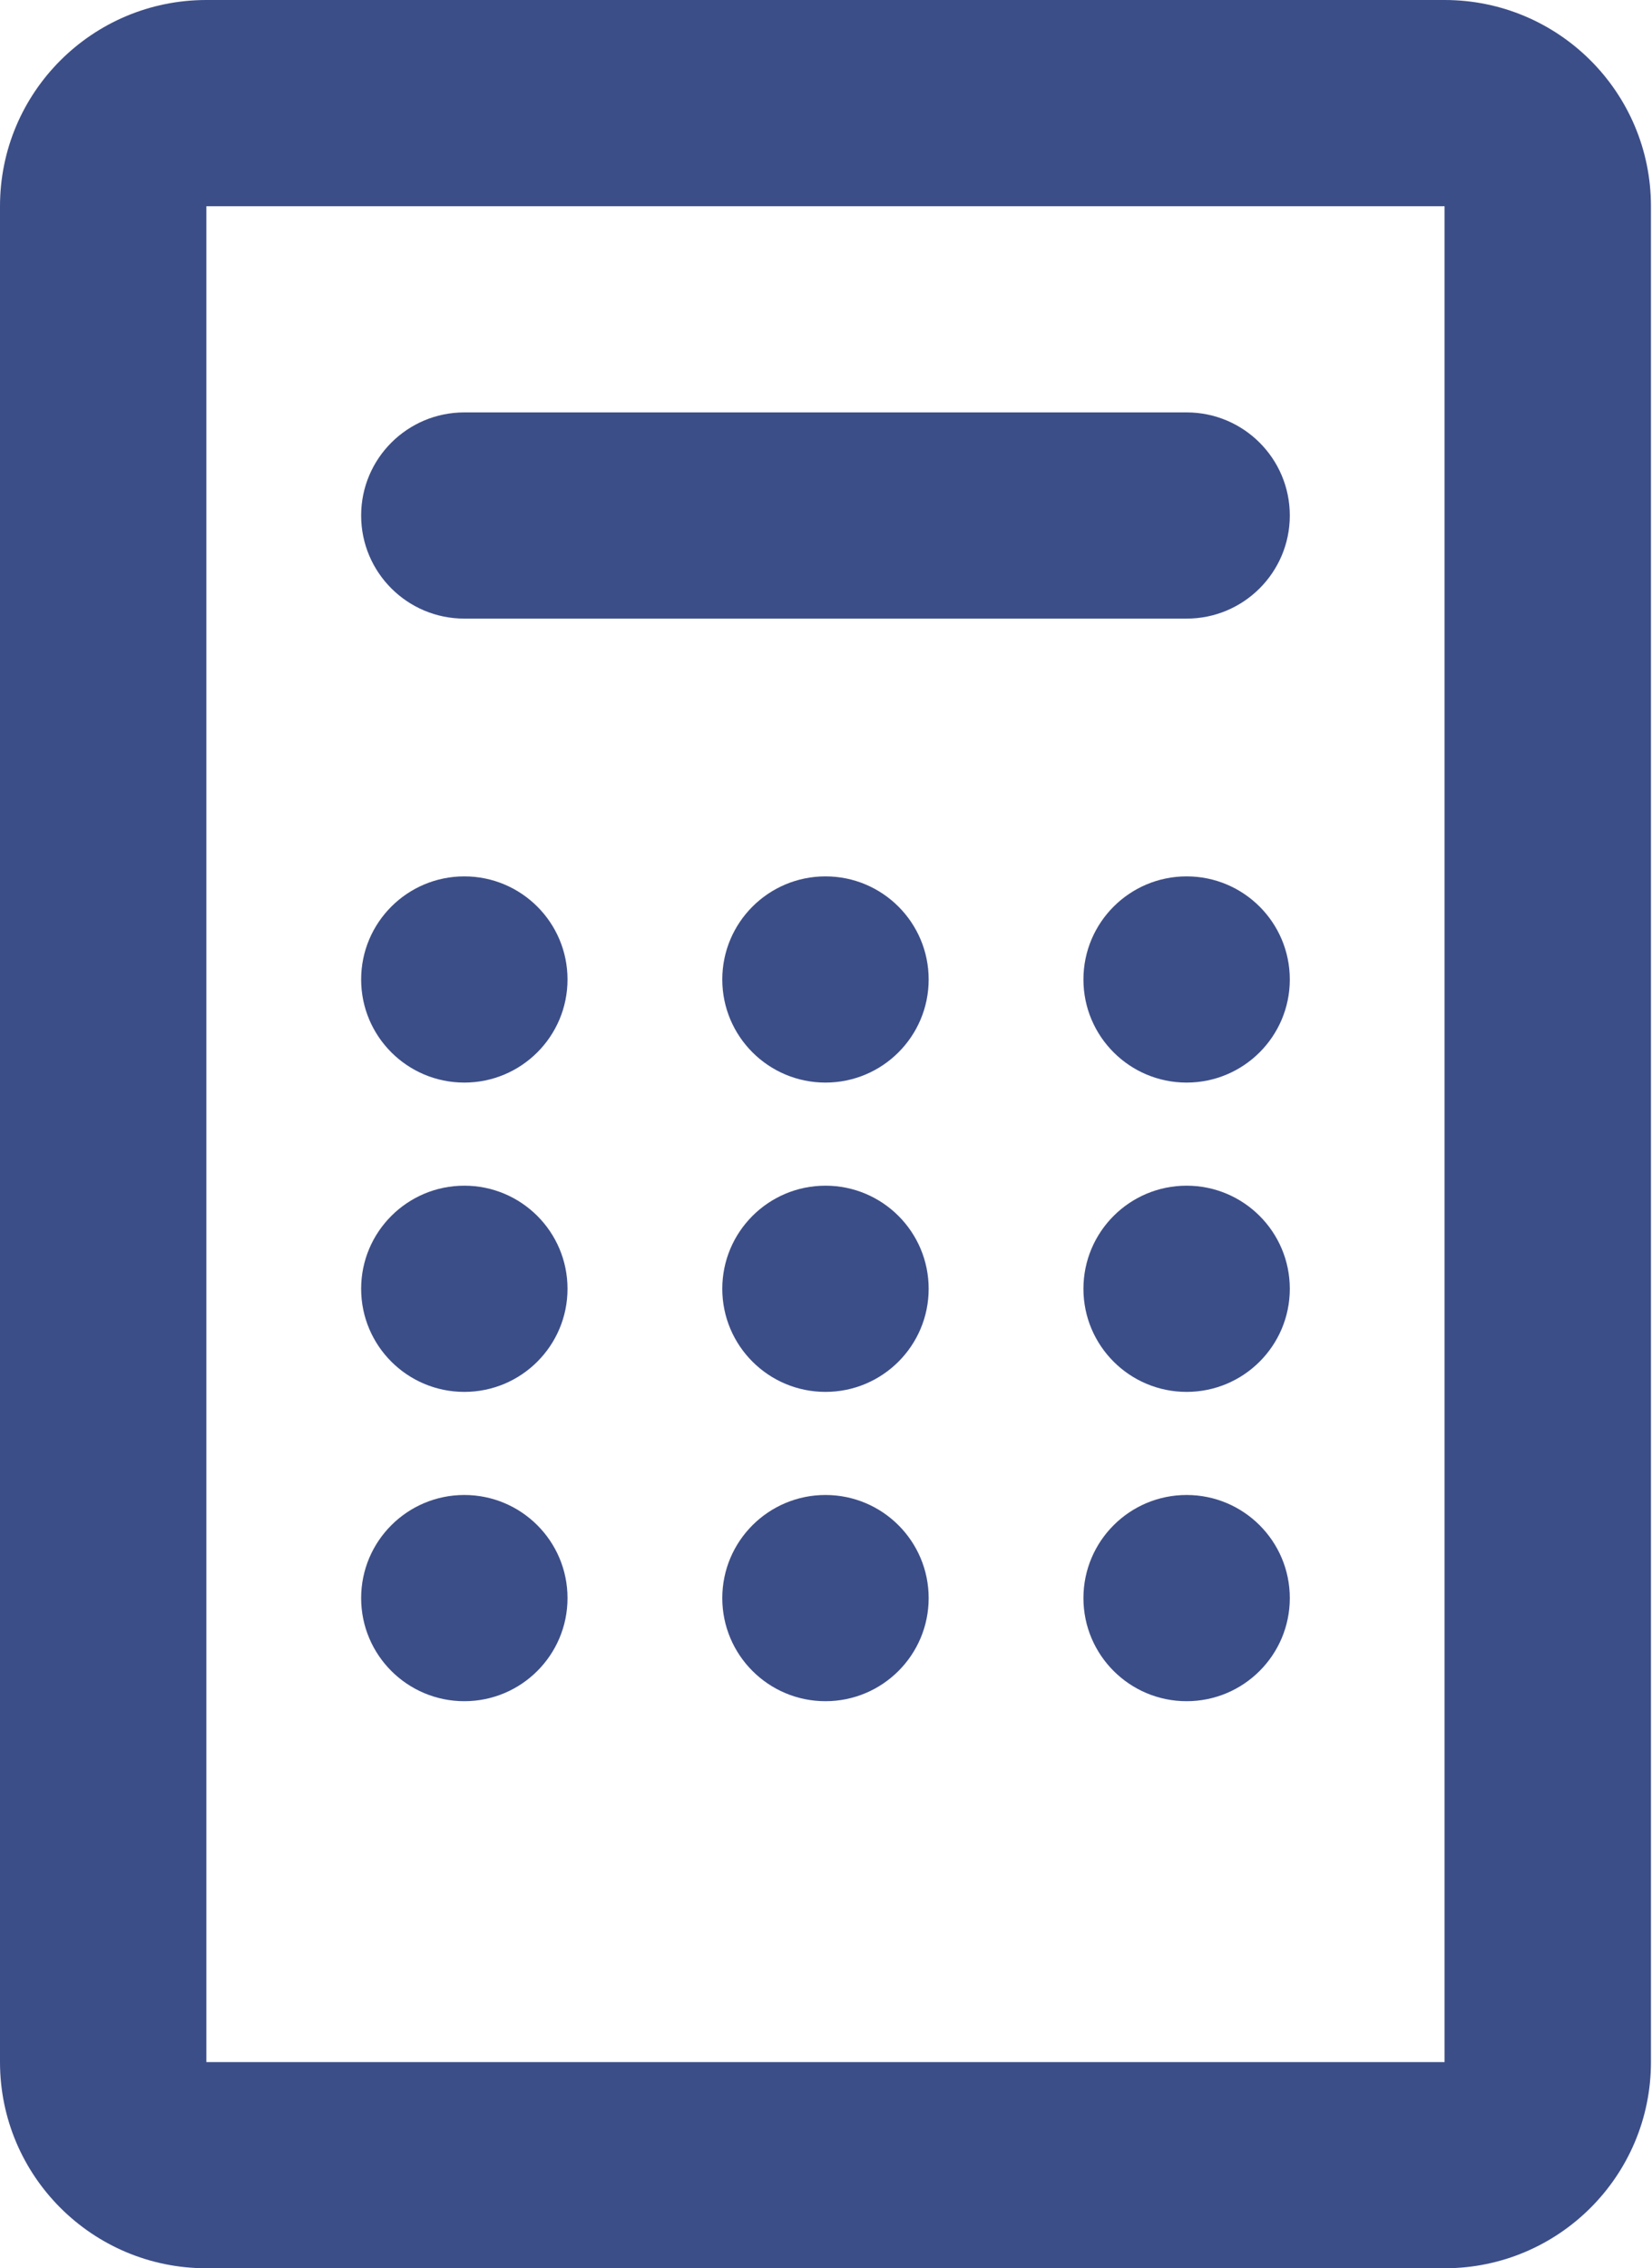
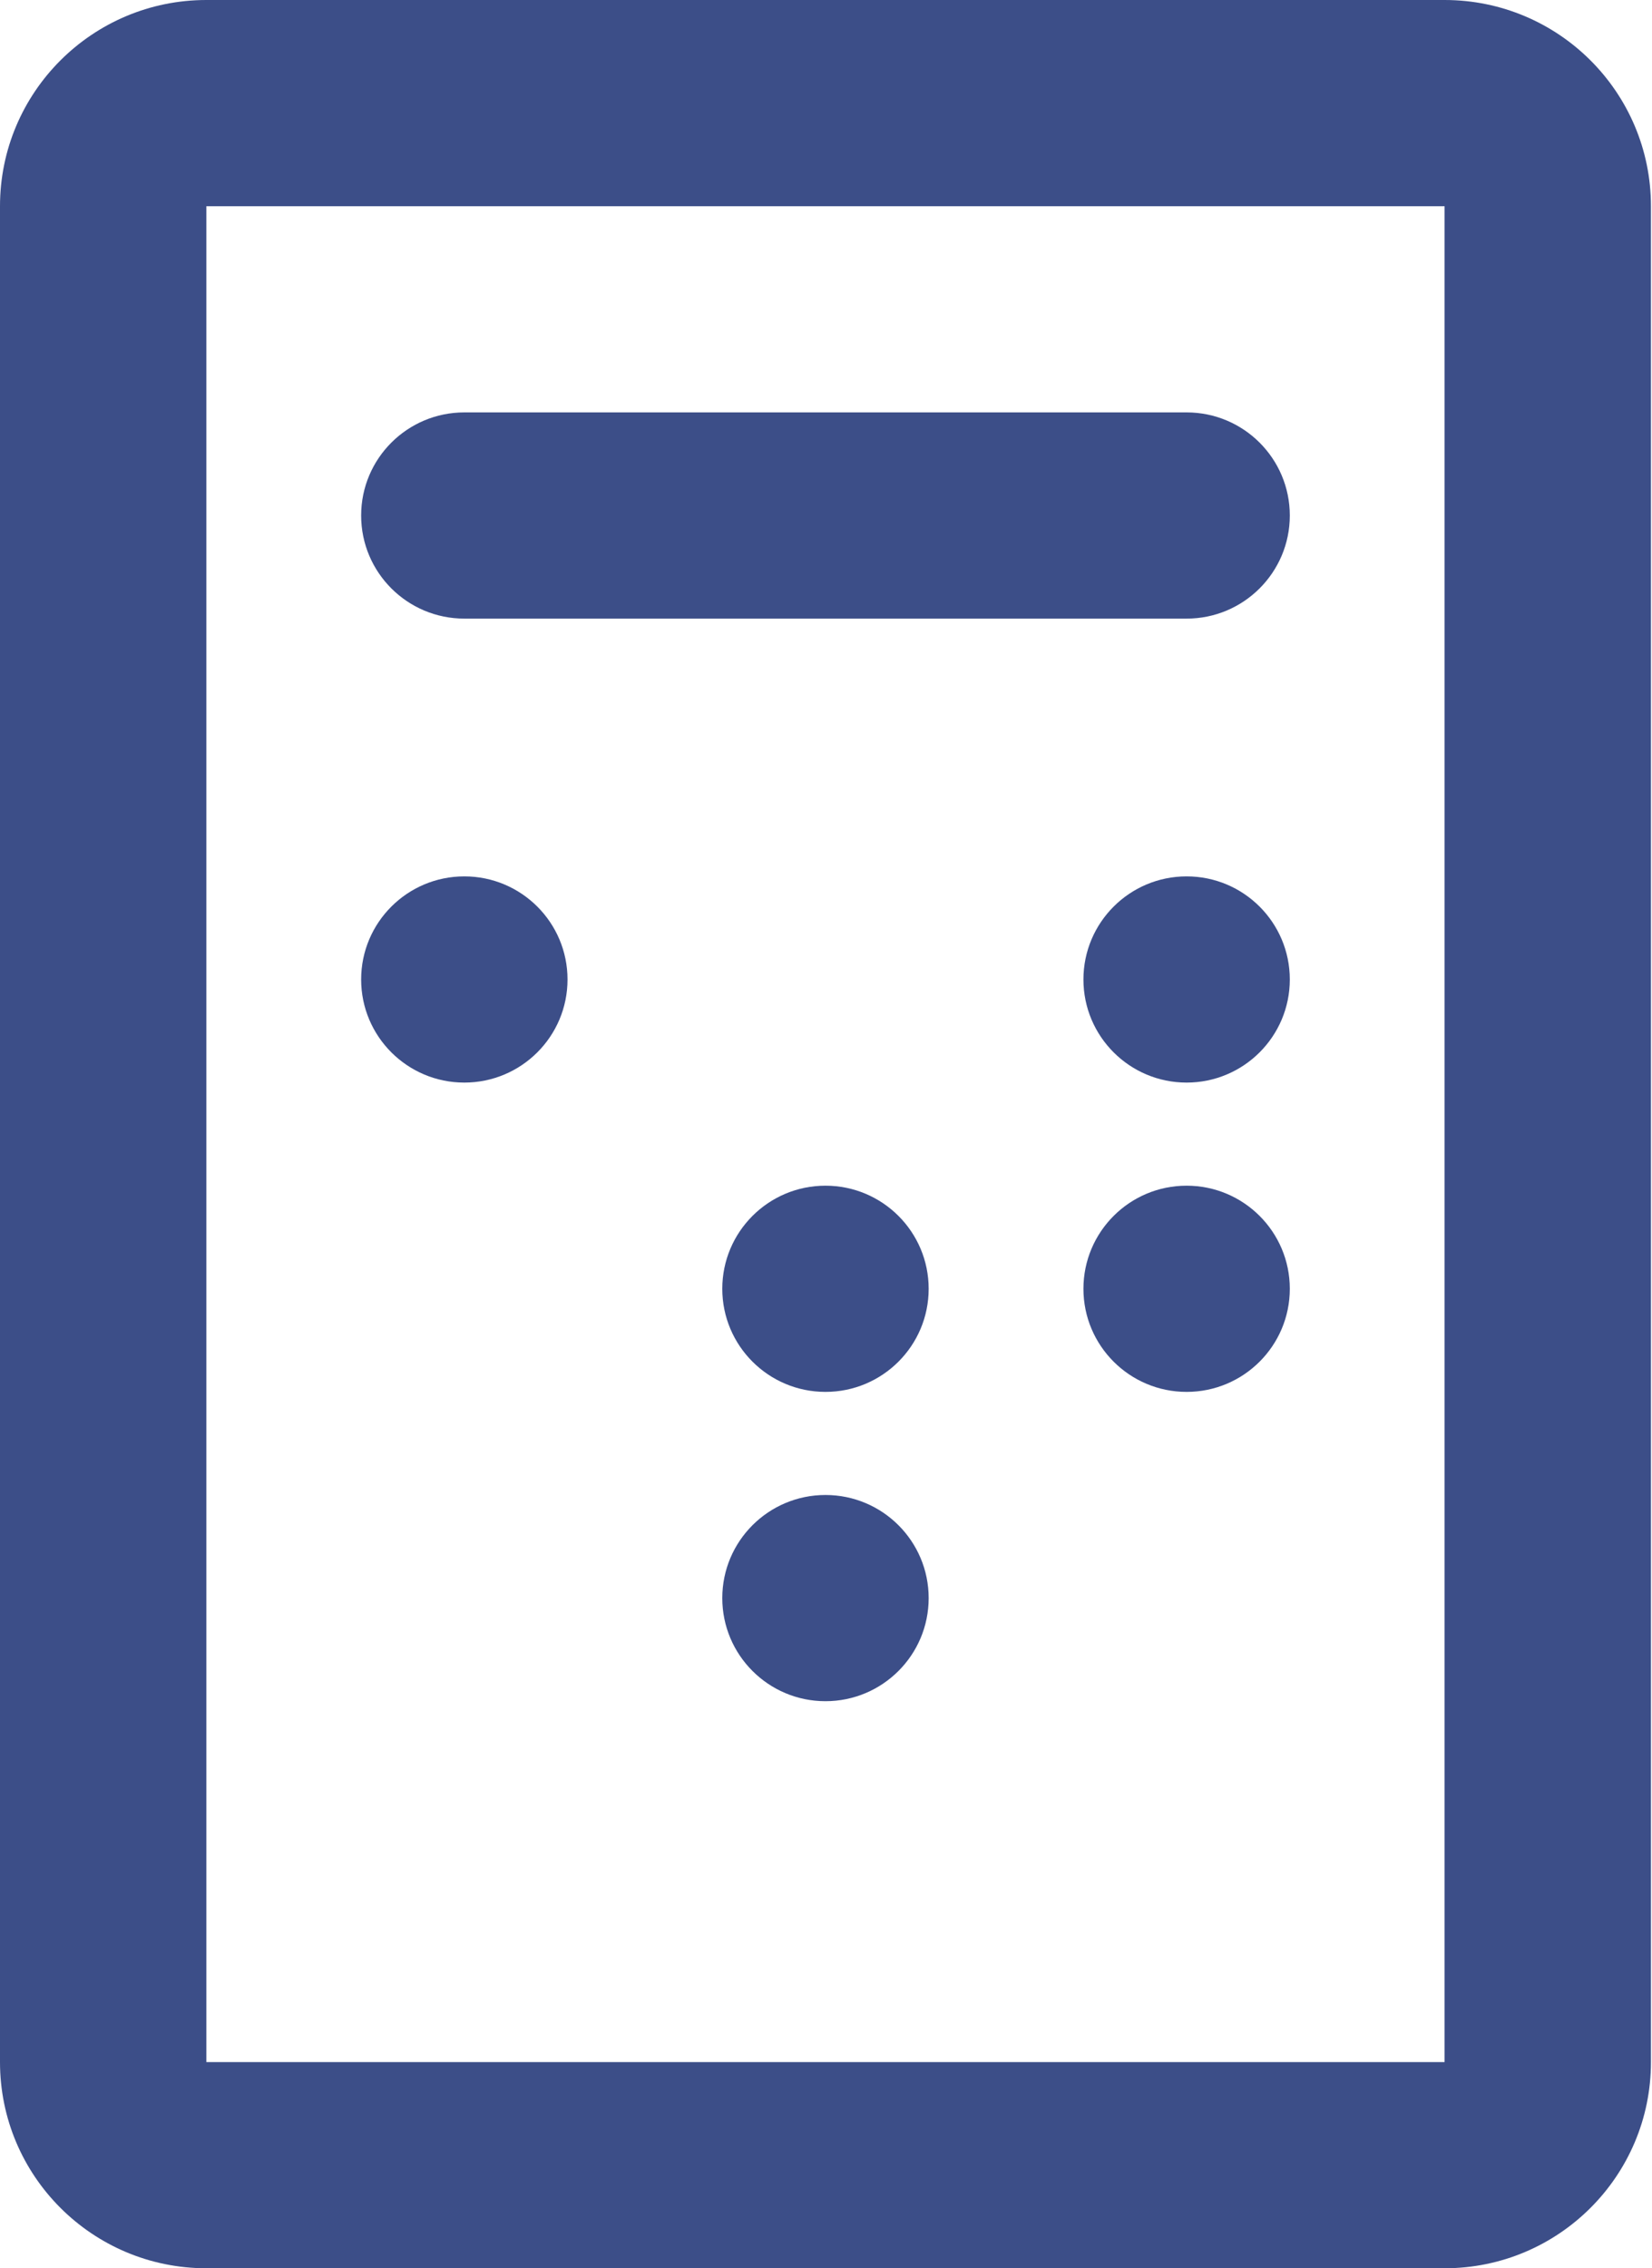
<svg xmlns="http://www.w3.org/2000/svg" width="118" height="162" viewBox="0 0 118 162" fill="none">
  <path d="M25.796 36.82C25.796 32.753 29.096 29.456 33.166 29.456H84.758C88.829 29.456 92.129 32.753 92.129 36.82C92.129 40.888 88.829 44.184 84.758 44.184H33.166C29.096 44.184 25.796 40.888 25.796 36.82Z" fill="#3C4E88" />
  <path d="M40.537 69.959C40.537 74.026 37.237 77.323 33.166 77.323C29.096 77.323 25.796 74.026 25.796 69.959C25.796 65.892 29.096 62.595 33.166 62.595C37.237 62.595 40.537 65.892 40.537 69.959Z" fill="#3C4E88" />
-   <path d="M33.166 99.415C37.237 99.415 40.537 96.118 40.537 92.051C40.537 87.984 37.237 84.687 33.166 84.687C29.096 84.687 25.796 87.984 25.796 92.051C25.796 96.118 29.096 99.415 33.166 99.415Z" fill="#3C4E88" />
-   <path d="M40.537 114.143C40.537 118.21 37.237 121.507 33.166 121.507C29.096 121.507 25.796 118.21 25.796 114.143C25.796 110.076 29.096 106.779 33.166 106.779C37.237 106.779 40.537 110.076 40.537 114.143Z" fill="#3C4E88" />
-   <path d="M58.962 77.323C63.033 77.323 66.333 74.026 66.333 69.959C66.333 65.892 63.033 62.595 58.962 62.595C54.892 62.595 51.592 65.892 51.592 69.959C51.592 74.026 54.892 77.323 58.962 77.323Z" fill="#3C4E88" />
  <path d="M66.333 92.051C66.333 96.118 63.033 99.415 58.962 99.415C54.892 99.415 51.592 96.118 51.592 92.051C51.592 87.984 54.892 84.687 58.962 84.687C63.033 84.687 66.333 87.984 66.333 92.051Z" fill="#3C4E88" />
  <path d="M58.962 121.507C63.033 121.507 66.333 118.21 66.333 114.143C66.333 110.076 63.033 106.779 58.962 106.779C54.892 106.779 51.592 110.076 51.592 114.143C51.592 118.21 54.892 121.507 58.962 121.507Z" fill="#3C4E88" />
  <path d="M92.129 69.959C92.129 74.026 88.829 77.323 84.758 77.323C80.688 77.323 77.388 74.026 77.388 69.959C77.388 65.892 80.688 62.595 84.758 62.595C88.829 62.595 92.129 65.892 92.129 69.959Z" fill="#3C4E88" />
  <path d="M84.758 99.415C88.829 99.415 92.129 96.118 92.129 92.051C92.129 87.984 88.829 84.687 84.758 84.687C80.688 84.687 77.388 87.984 77.388 92.051C77.388 96.118 80.688 99.415 84.758 99.415Z" fill="#3C4E88" />
-   <path d="M92.129 114.143C92.129 118.21 88.829 121.507 84.758 121.507C80.688 121.507 77.388 118.21 77.388 114.143C77.388 110.076 80.688 106.779 84.758 106.779C88.829 106.779 92.129 110.076 92.129 114.143Z" fill="#3C4E88" />
  <path fill-rule="evenodd" clip-rule="evenodd" d="M0 14.728C0 6.594 6.599 0 14.741 0H103.184C111.325 0 117.925 6.594 117.925 14.728V147.282C117.925 155.416 111.325 162.01 103.184 162.01H14.741C6.599 162.01 0 155.416 0 147.282V14.728ZM103.184 14.728H14.741V147.282H103.184V14.728Z" fill="#3C4E88" />
</svg>